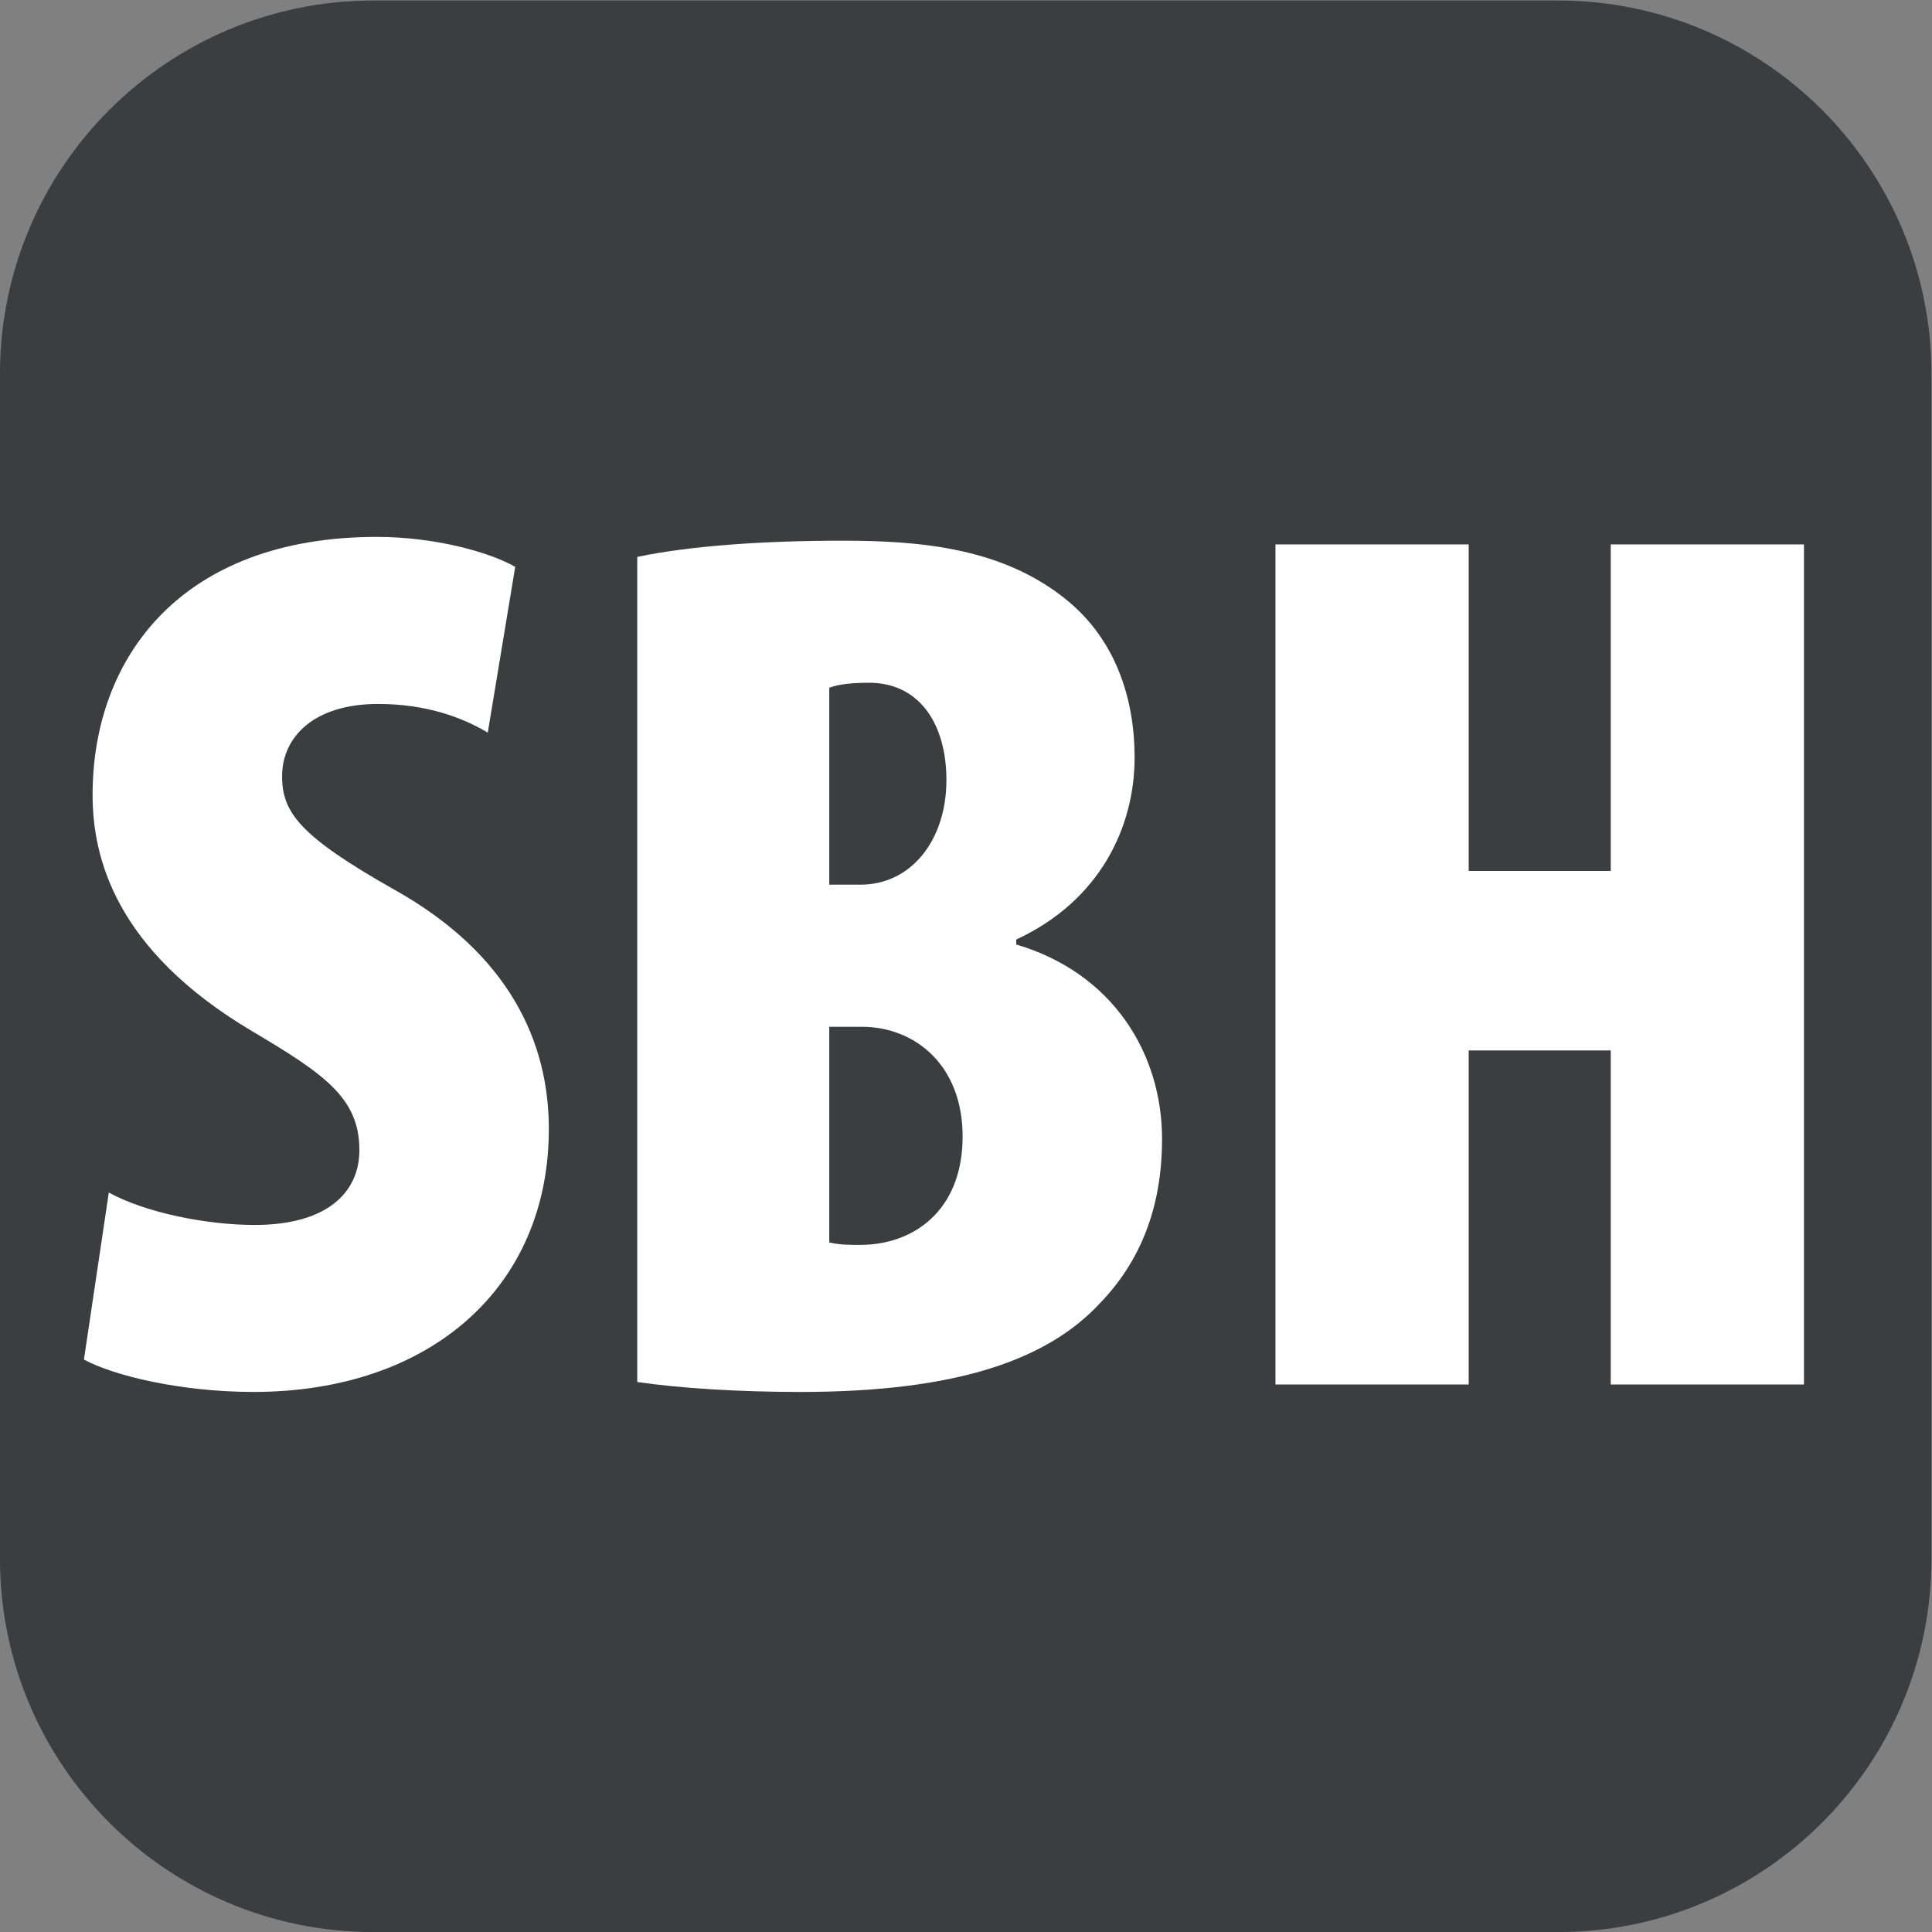
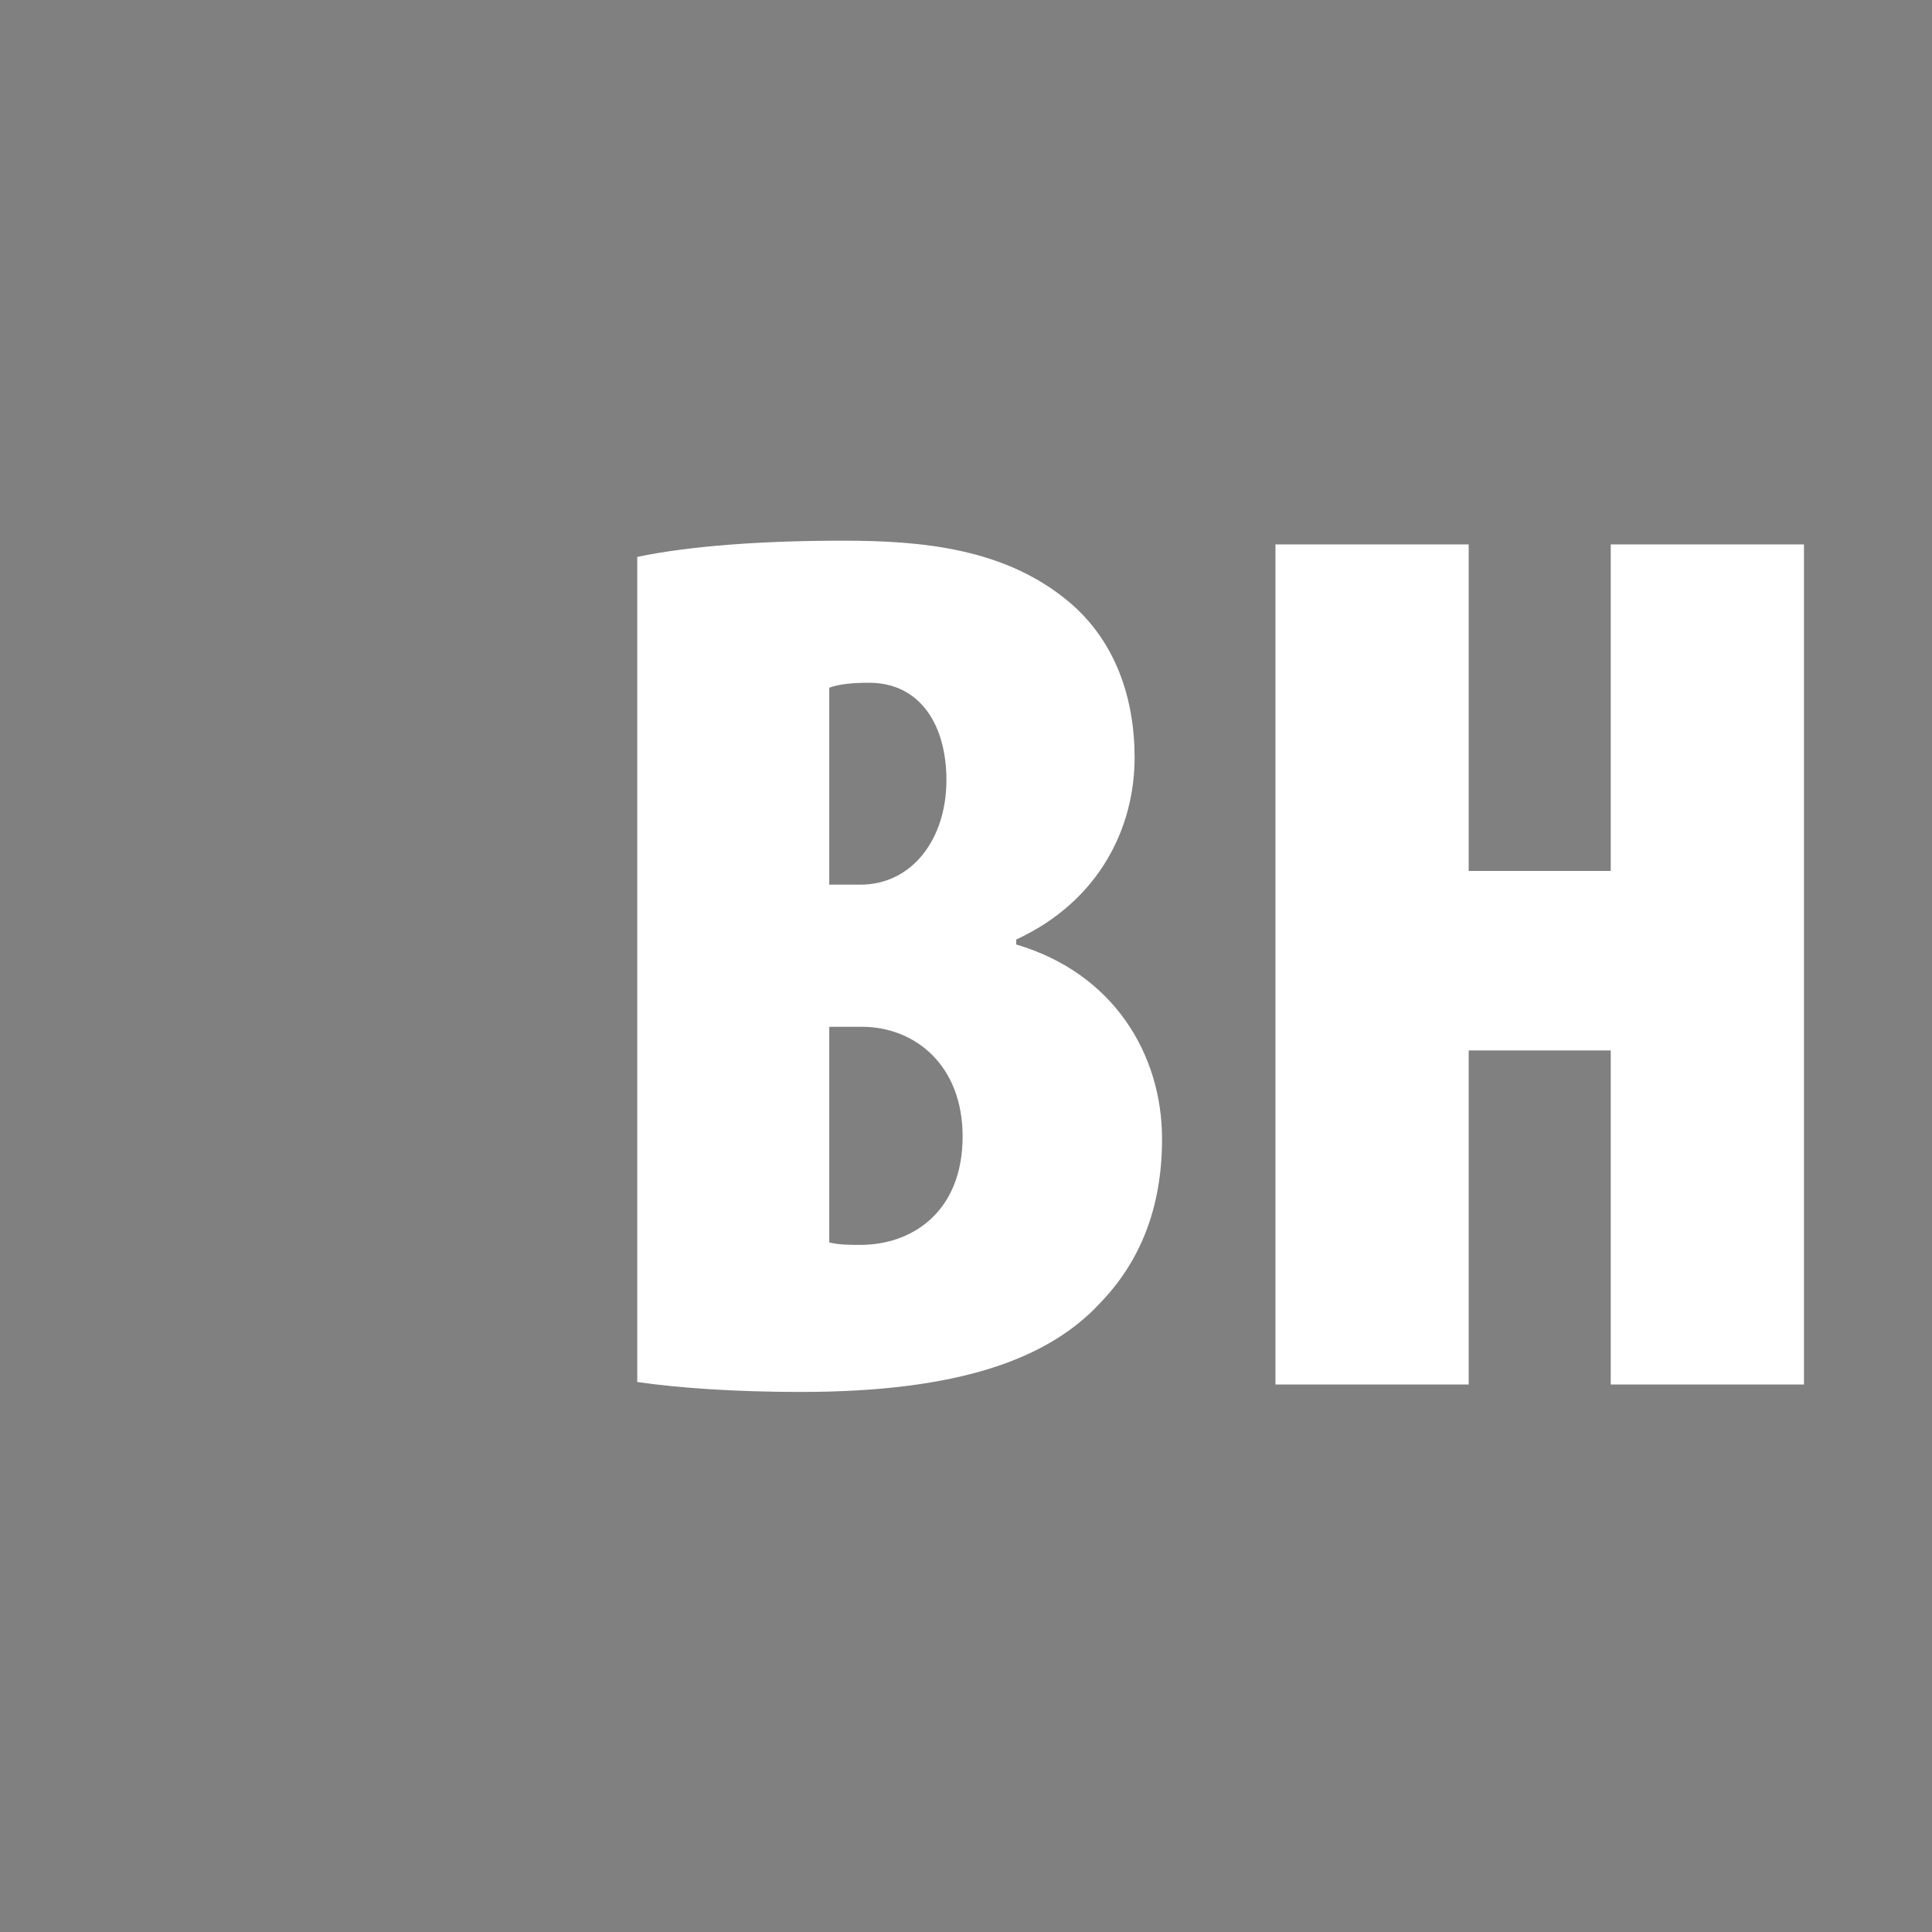
<svg xmlns="http://www.w3.org/2000/svg" xmlns:ns1="http://sodipodi.sourceforge.net/DTD/sodipodi-0.dtd" xmlns:ns2="http://www.inkscape.org/namespaces/inkscape" version="1.1" id="svg2" ns1:docname="73ccb999e5fb8011aed796f0154a8589.eps" x="0px" y="0px" width="29.321px" height="29.321px" viewBox="0 0 29.321 29.321" style="enable-background:new 0 0 29.321 29.321;" xml:space="preserve">
  <rect x="0" y="0" width="29.321" height="29.321" fill="#808080" stroke="none" />
  <ns1:namedview bordercolor="#666666" borderopacity="1.0" id="namedview4" ns2:pagecheckerboard="0" ns2:pageopacity="0.0" ns2:pageshadow="2" pagecolor="#ffffff">
	</ns1:namedview>
  <g id="g8" transform="matrix(1.333,0,0,-1.333,-1.34,30.661)" ns2:groupmode="layer" ns2:label="ink_ext_XXXXXX">
    <g id="g10" transform="scale(0.1)">
-       <path id="path12" style="fill-rule:evenodd;clip-rule:evenodd;fill:#3B3D3F;" d="M187.43,229.957H52.57c-23.484,0-42.523-19.039-42.523-42.523V52.566    c0-23.484,19.039-42.52,42.523-42.52h134.86c23.484,0,42.523,19.035,42.523,42.52v134.868    C229.953,210.918,210.914,229.957,187.43,229.957" />
-       <path id="path14" style="fill:#FFFFFF;" d="M22.441,94.242c4.121-2.27,11.074-3.691,16.602-3.691c8.234,0,11.926,3.691,11.926,8.516    c0,5.957-3.977,8.661-12.348,13.625c-15.465,9.223-18.027,19.719-18.027,26.821c0,15.754,10.227,29.375,32.367,29.375    c6.52,0,12.762-1.703,15.75-3.41l-3.125-18.872c-2.844,1.7-6.953,3.262-12.492,3.262c-7.379,0-10.926-3.832-10.926-8.226    c0-4.118,1.992-6.817,12.773-12.914c13.195-7.379,17.598-17.457,17.598-27.247c0-18.023-13.488-29.941-33.633-29.941    c-8.234,0-15.899,1.84-19.297,3.688L22.441,94.242" />
      <path id="path16" style="fill:#FFFFFF;" d="M104.465,88.563c1.133-0.281,2.273-0.281,3.543-0.281c5.969,0,11.64,3.832,11.64,12.344    c0,8.09-5.39,12.488-11.496,12.488h-3.687V88.563z M104.465,129.293h3.543c5.82,0,9.797,5.105,9.797,11.918    c0,6.246-2.981,11.07-8.801,11.07c-1.848,0-3.406-0.14-4.539-0.566L104.465,129.293z M82.606,166.609    c6.105,1.282,14.477,1.848,23.417,1.848c8.938,0,18.301-0.852,25.547-6.812c5.532-4.54,7.66-11.211,7.66-17.879    c0-7.946-3.976-16.321-13.476-20.719v-0.567c11.062-3.261,16.601-12.484,16.601-22.136c0-7.946-2.558-14.051-7.101-18.735    c-5.813-6.242-15.891-10.07-34.055-10.07c-7.097,0-13.769,0.426-18.593,1.133V166.609" />
      <path id="path18" style="fill:#FFFFFF;" d="M177.266,168.031v-37.176h16.172v37.176h22V72.387h-22v38.035h-16.172V72.387h-22v95.644    H177.266" />
    </g>
  </g>
</svg>